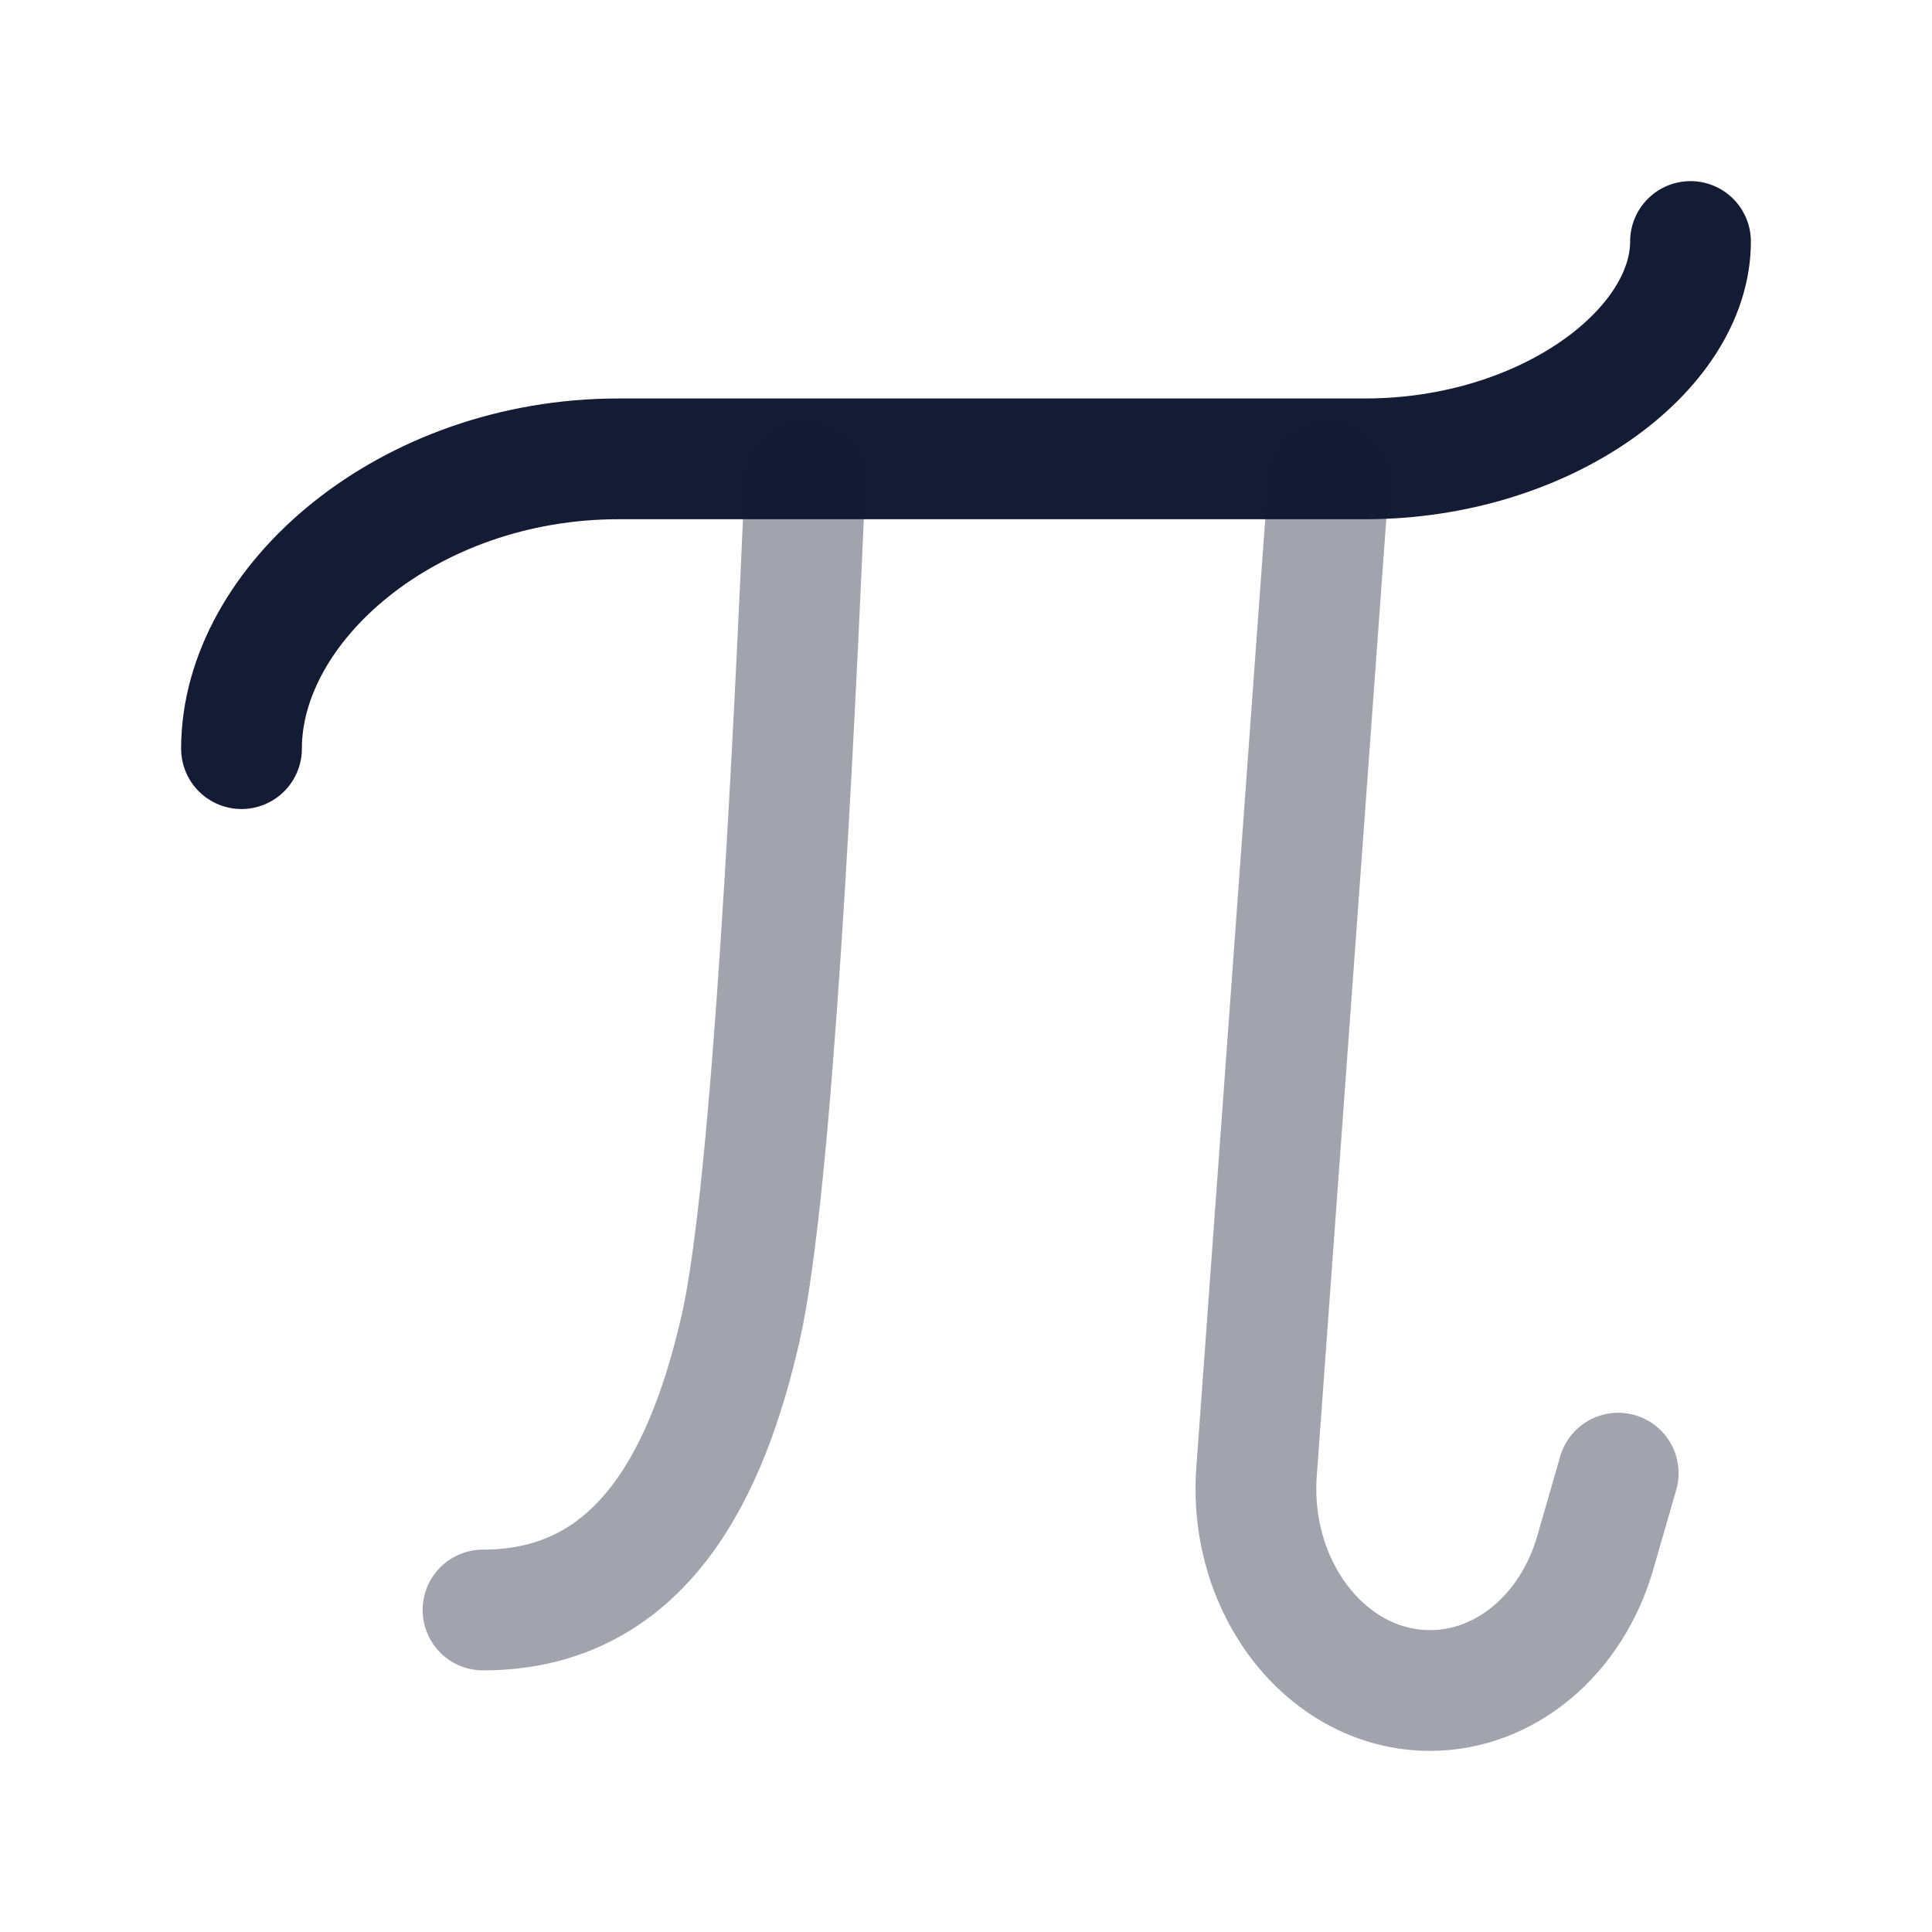
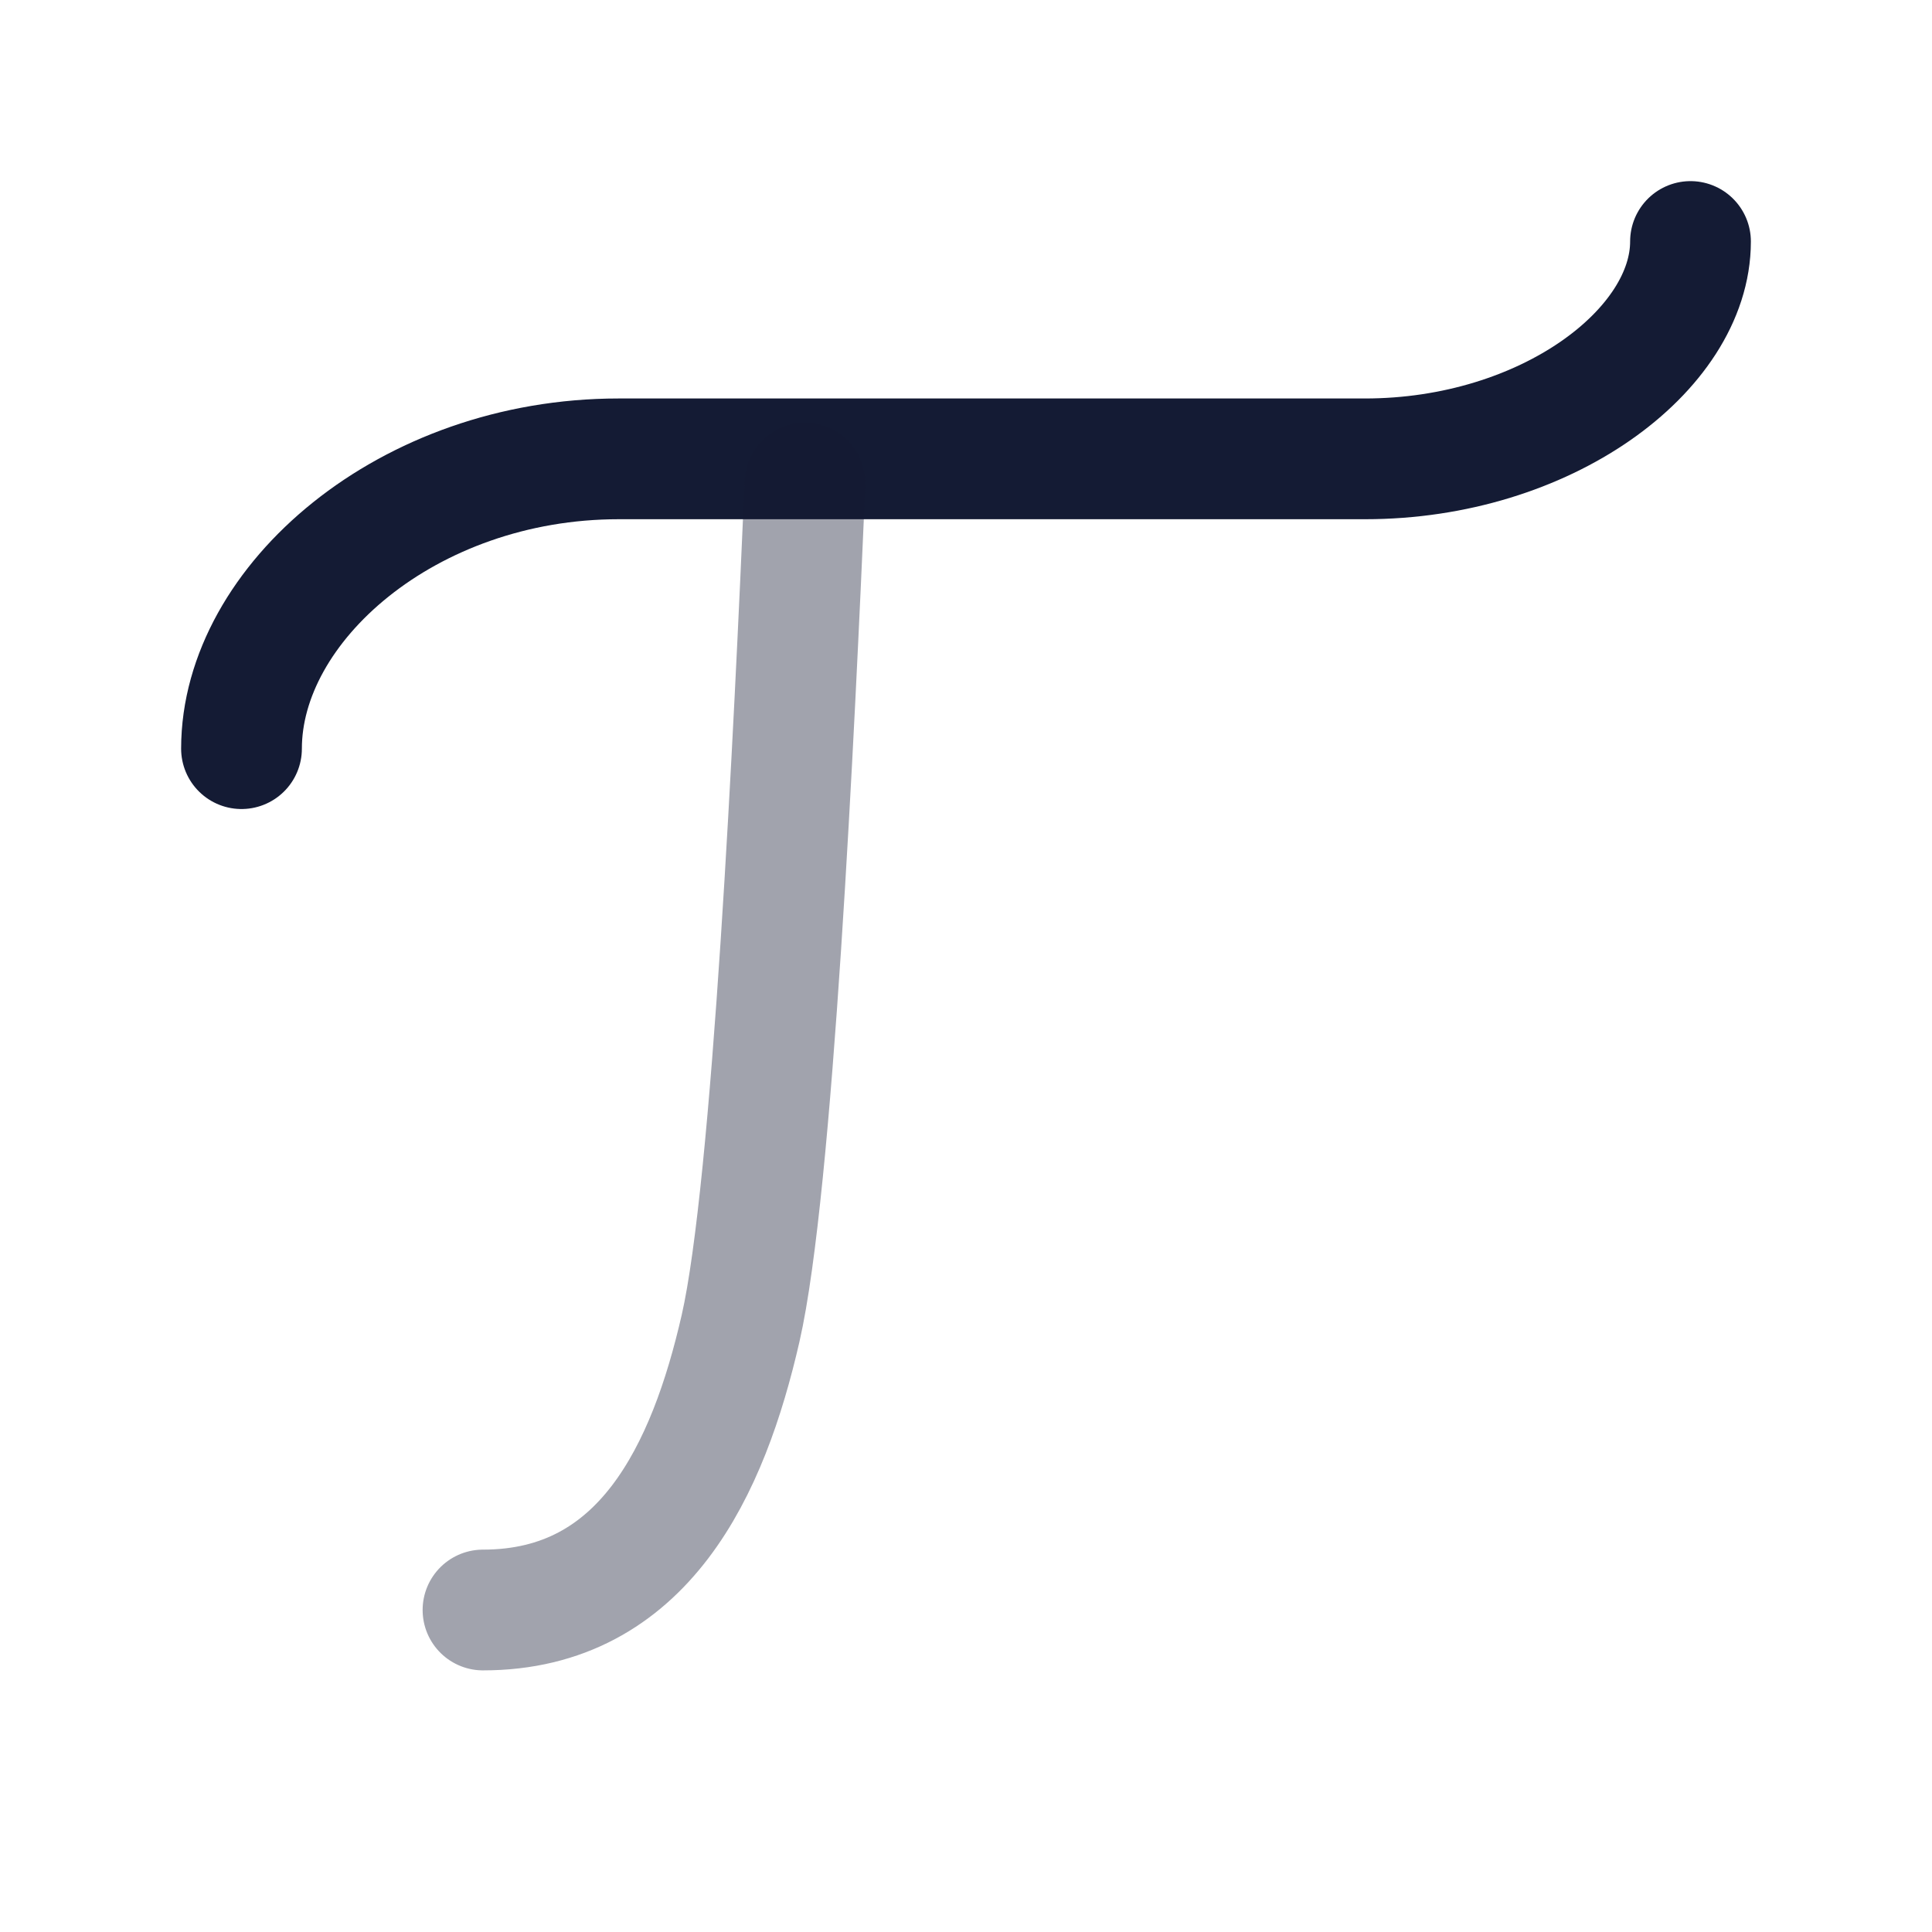
<svg xmlns="http://www.w3.org/2000/svg" width="24" height="24" viewBox="0 0 24 24" fill="none">
  <path d="M3 9.3C3 7.5 5.061 5.7 7.685 5.7H16.957C19.2 5.7 21 4.35 21 3" stroke="#141B34" stroke-width="1.5" stroke-linecap="round" stroke-linejoin="round" />
-   <path opacity="0.4" d="M16.502 6L15.607 18.314C15.518 19.765 16.51 21 17.765 21C18.697 21 19.524 20.309 19.818 19.285L20.102 18.3" stroke="#141B34" stroke-width="1.5" stroke-linecap="round" stroke-linejoin="round" />
  <path opacity="0.4" d="M10 6C9.867 9.062 9.6 14.75 9.2 16.5C8.8 18.25 8 20 6 20" stroke="#141B34" stroke-width="1.5" stroke-linecap="round" stroke-linejoin="round" />
</svg>